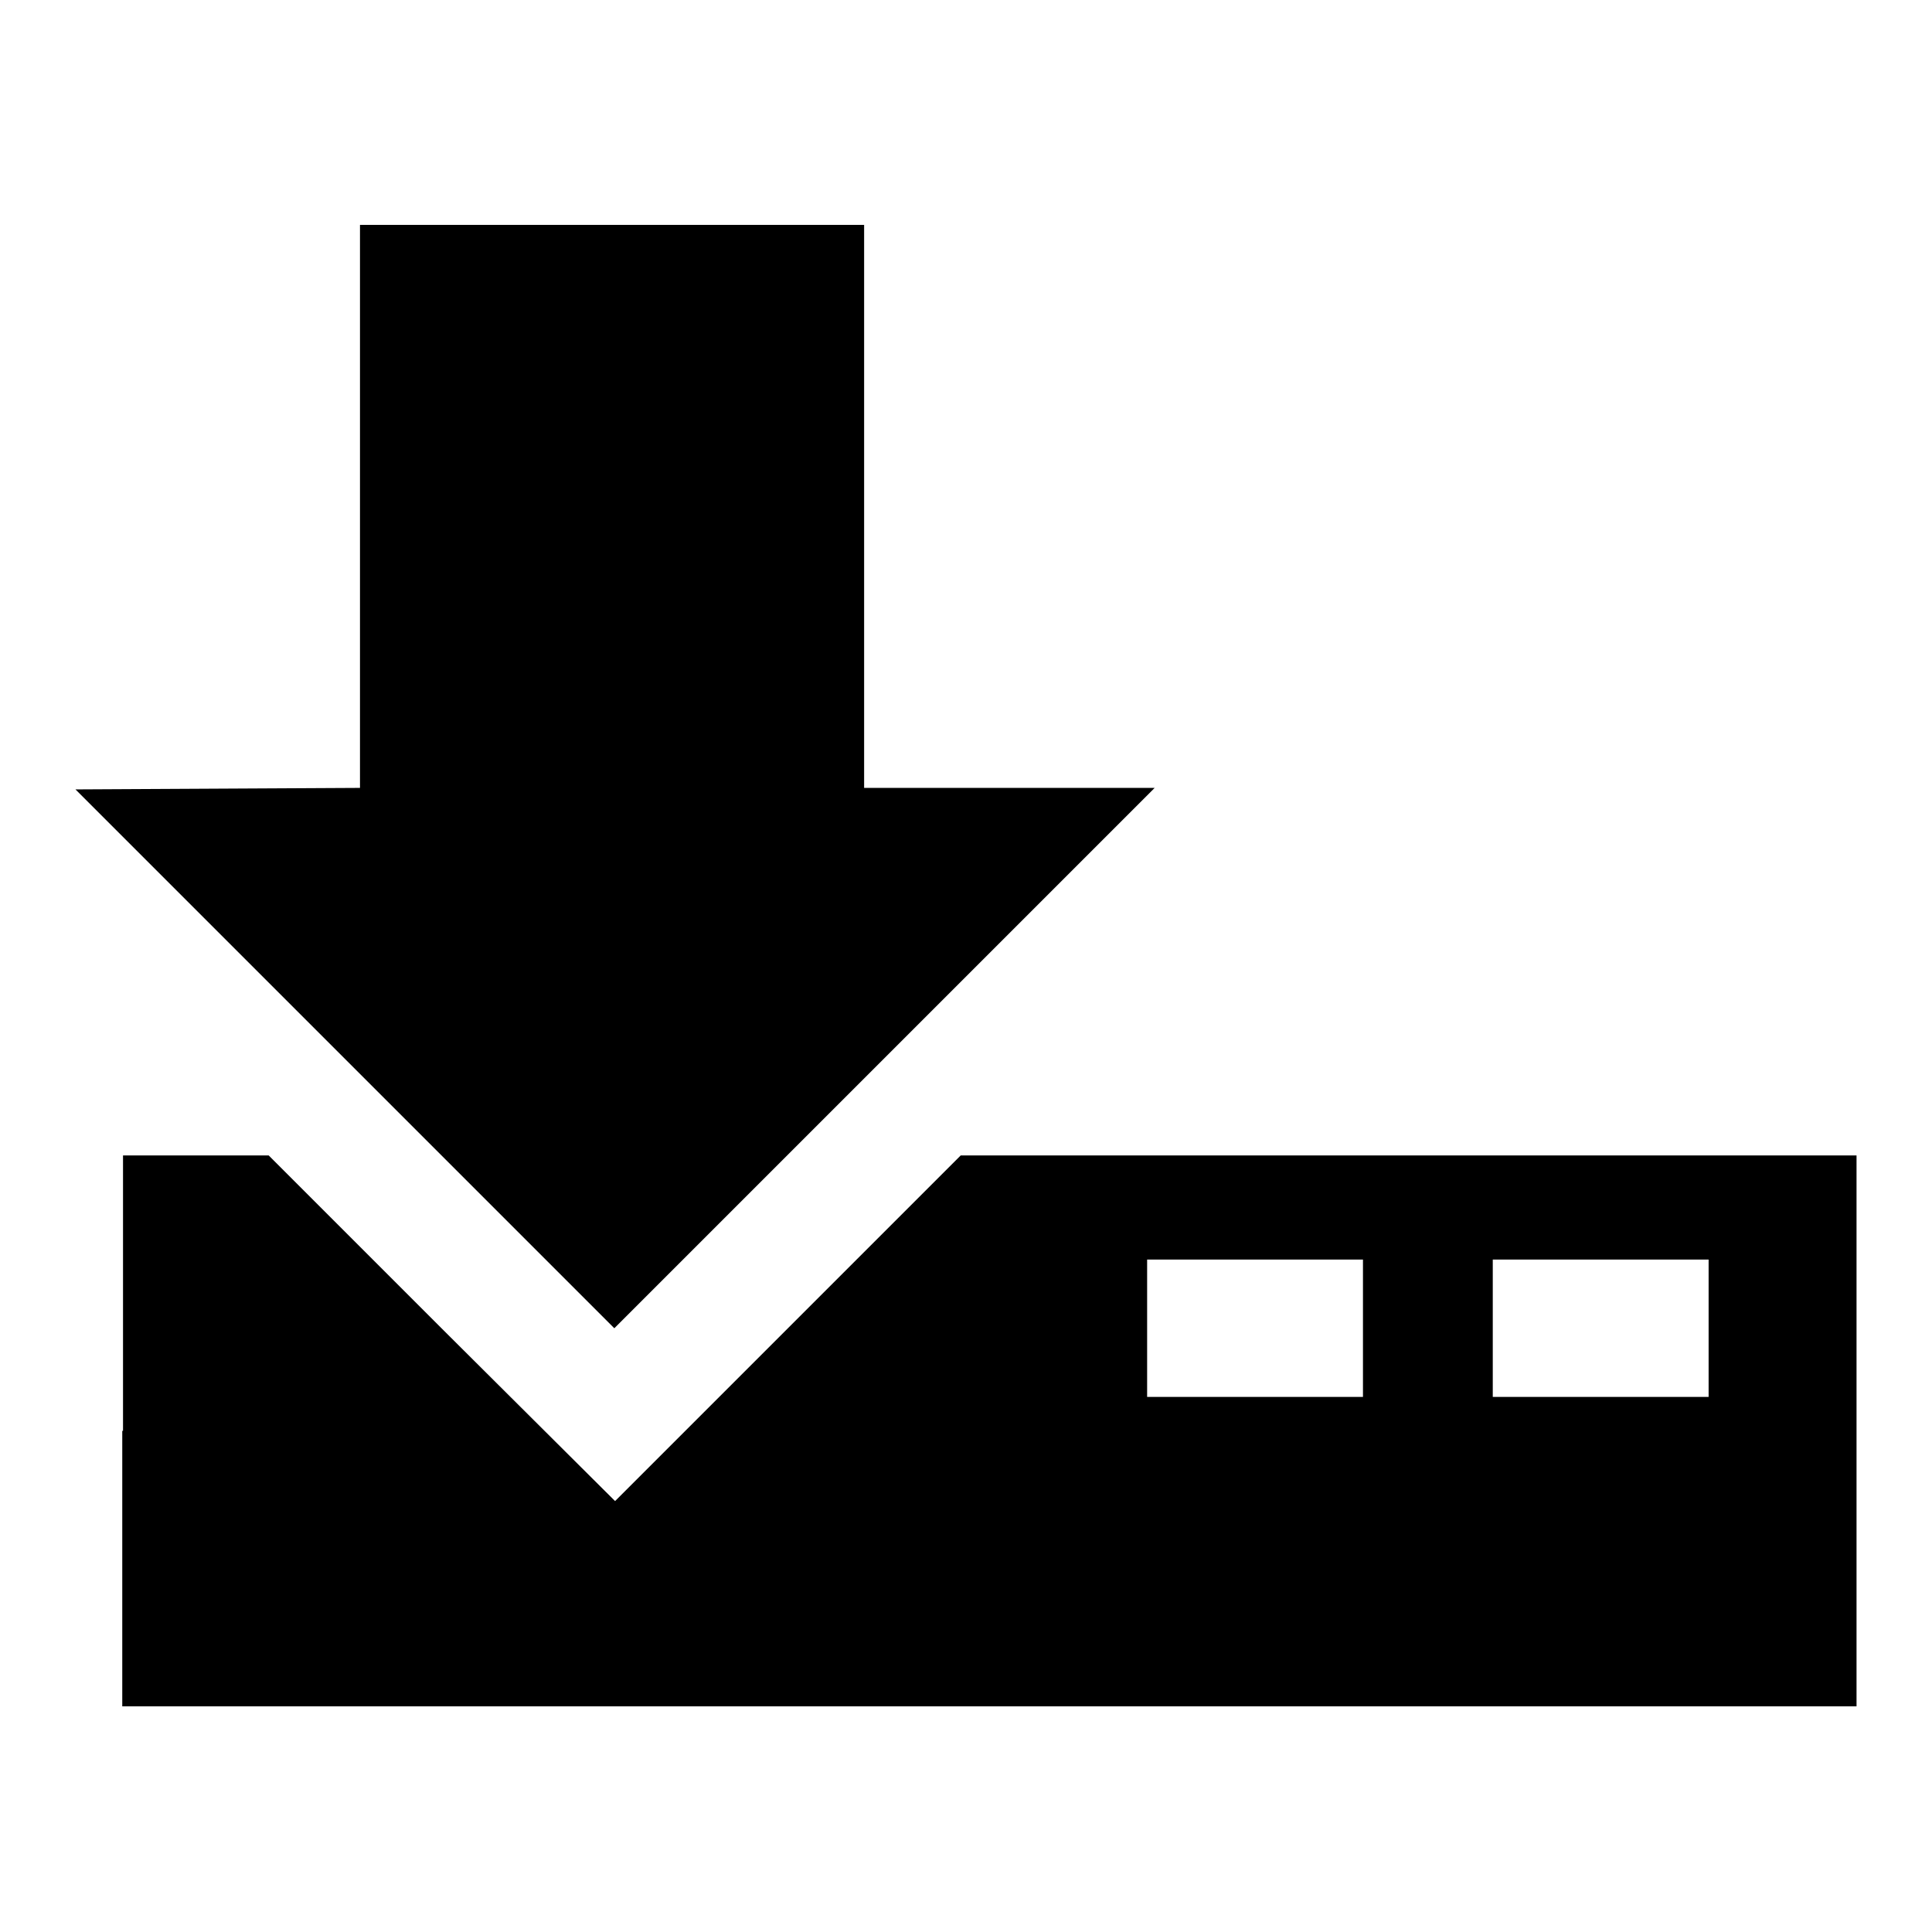
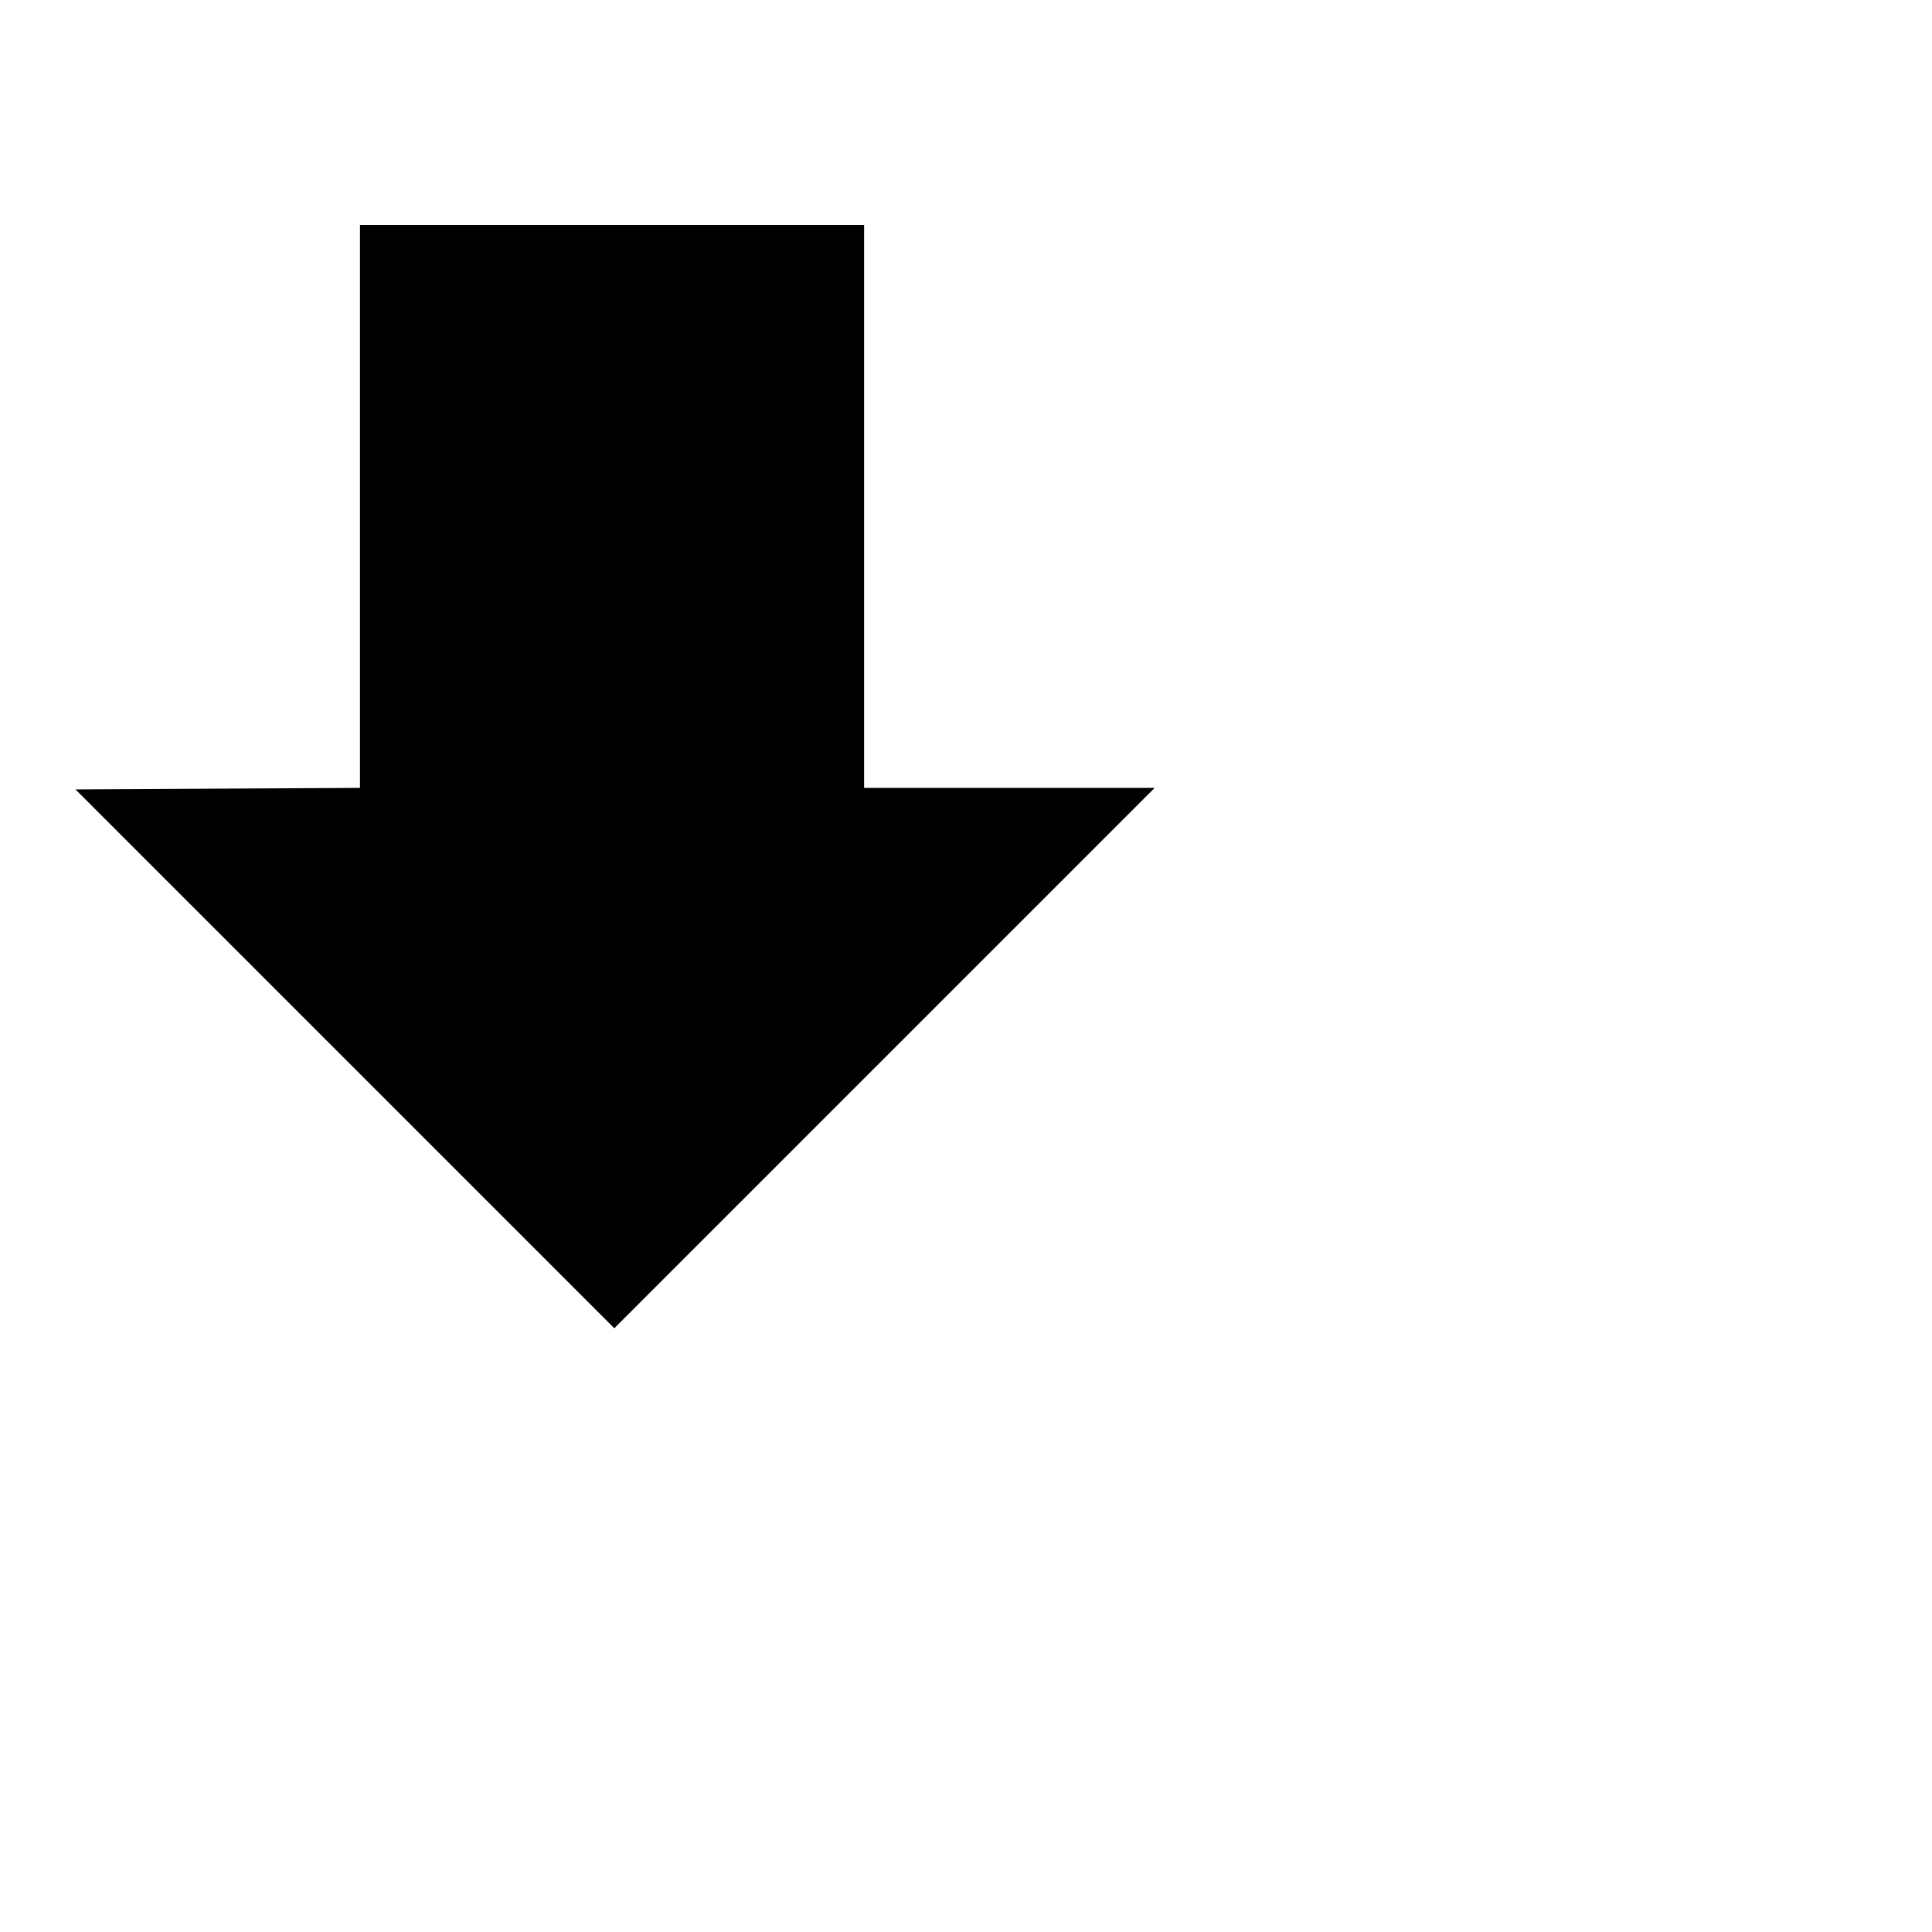
<svg xmlns="http://www.w3.org/2000/svg" version="1.1" x="0px" y="0px" viewBox="0 0 256 256" enable-background="new 0 0 256 256" xml:space="preserve">
  <g>
    <g>
      <g>
        <path fill="#000000" d="M47.7,67.1v37.3l-18.9,0.1L10,104.6l35.7,35.7L81.4,176l35.8-35.8l35.8-35.8h-19.3h-19.2V67.1V29.8H81.2H47.7V67.1z" />
-         <path fill="#000000" d="M16.2,189.6v36.5h114.9H246v-36.5v-36.5h-59.4h-59.3L104.4,176l-22.9,22.9L58.5,176l-22.9-22.9h-9.7h-9.6V189.6z M180.6,176v9.1h-14.3h-14.3V176v-9.1h14.3h14.3V176z M226.4,176v9.1h-14.3h-14.3V176v-9.1h14.3h14.3V176z" />
      </g>
    </g>
  </g>
</svg>